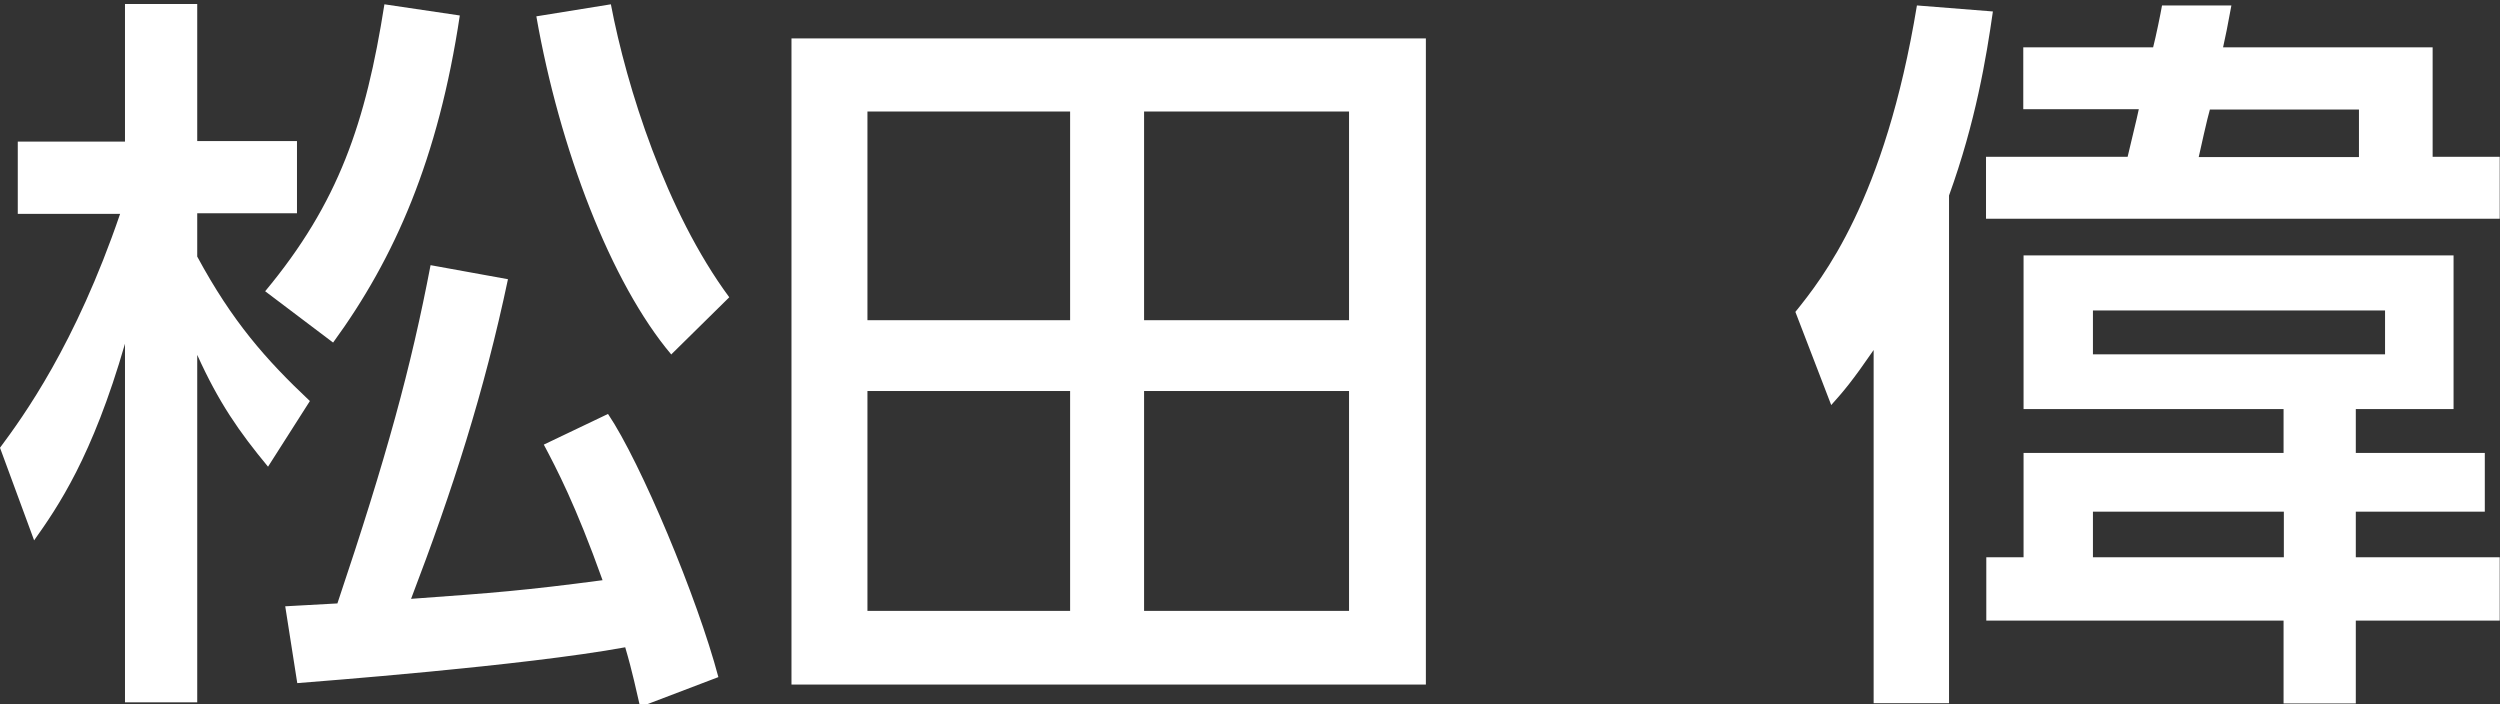
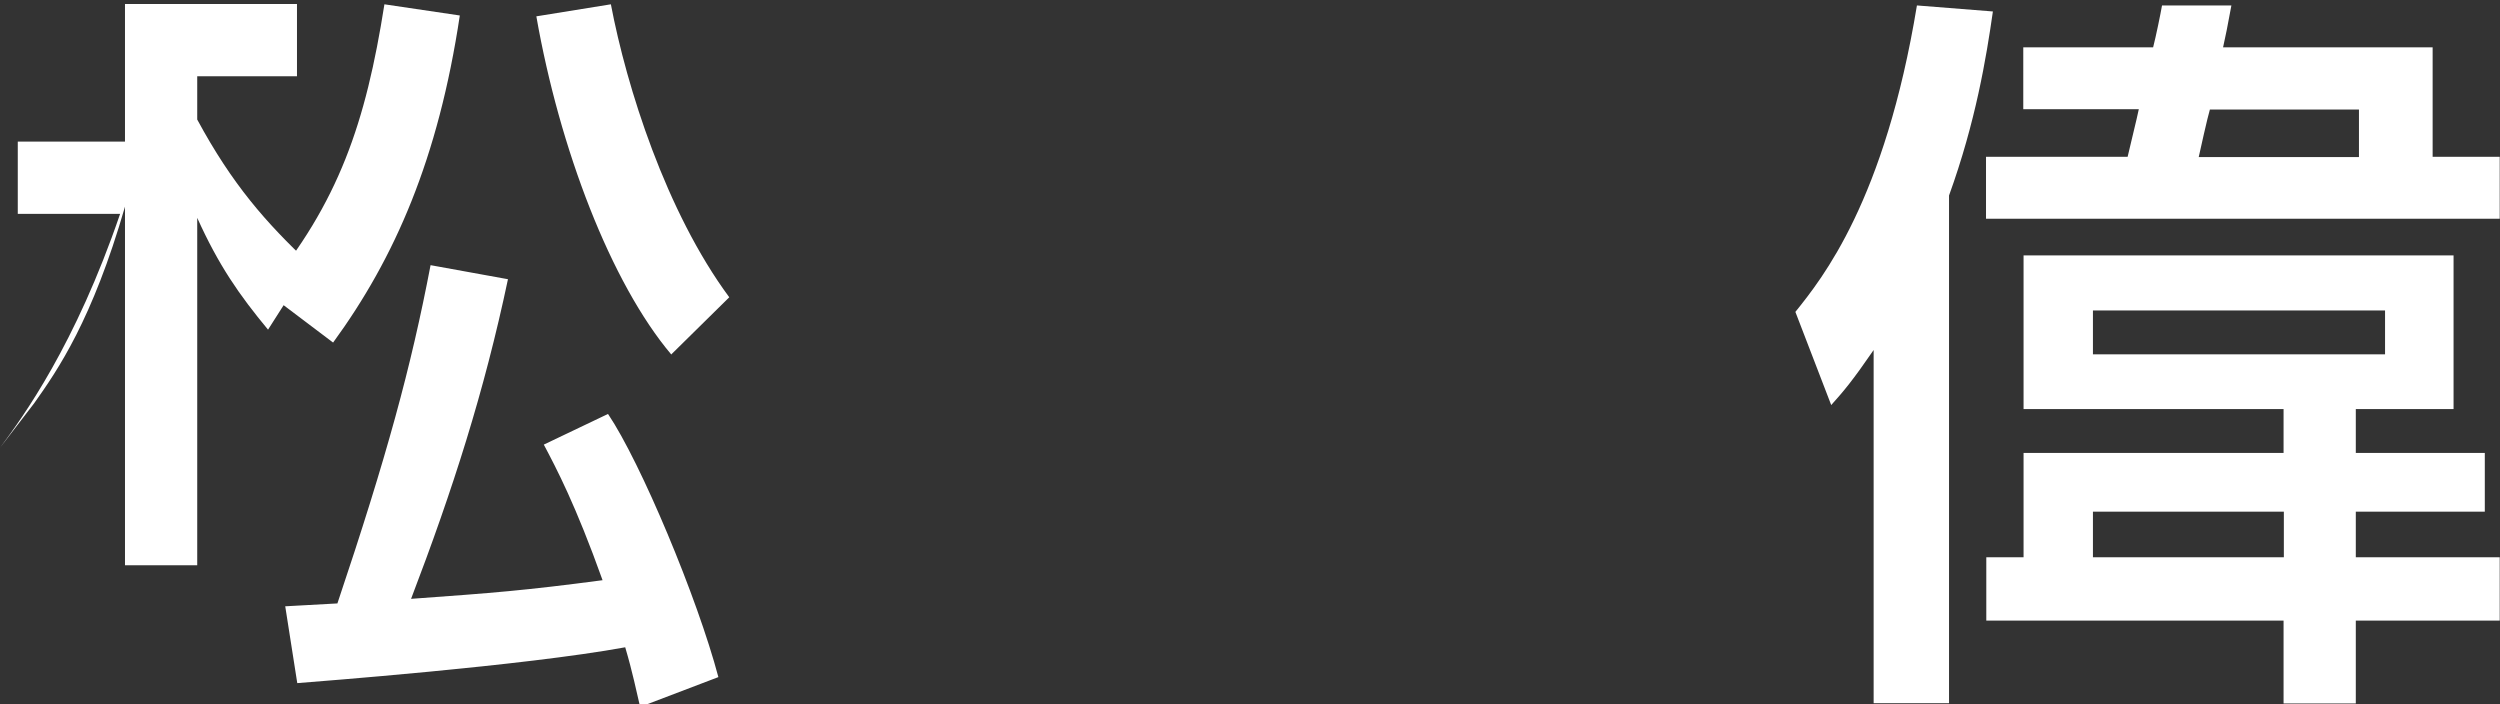
<svg xmlns="http://www.w3.org/2000/svg" id="_レイヤー_2" version="1.1" viewBox="0 0 87.21 24.57">
  <rect x="0" y="0" width="87.21" height="24.57" fill="#333333" stroke="none" />
  <defs>
    <style>
      .st0 {
        isolation: isolate;
      }

      .st1 {
        fill: #fff;
      }
    </style>
  </defs>
  <g id="_レイヤー_1-2">
    <g class="st0">
      <g class="st0">
        <g class="st0">
          <g class="st0">
-             <path class="st1" d="M0,15.62c.81-1.09,2.63-3.59,4.19-8.16H.62v-2.52h3.74V.14h2.52v4.78h3.48v2.52h-3.48v1.51c1.22,2.26,2.39,3.59,3.93,5.04l-1.46,2.29c-1.01-1.22-1.72-2.24-2.47-3.9v12.12h-2.52v-12.51c-1.14,3.95-2.34,5.69-3.17,6.86L0,15.62ZM16.04.54c-.75,4.99-2.26,8.45-4.42,11.41l-2.37-1.79c2.57-3.09,3.51-5.88,4.16-10.01l2.63.39ZM9.95,21.15c.47-.03.99-.05,1.82-.1,1.72-5.12,2.57-8.24,3.25-11.8l2.7.49c-.83,3.93-1.92,7.33-3.38,11.15,2.91-.21,3.95-.29,6.68-.65-.94-2.63-1.61-3.9-2.05-4.73l2.24-1.07c1.14,1.69,3.12,6.42,3.85,9.18l-2.73,1.04c-.13-.55-.26-1.2-.52-2.08-3.54.65-10.84,1.2-11.44,1.25l-.42-2.68ZM23.42,12.37c-2.11-2.5-3.9-7.18-4.71-11.8l2.6-.42c.55,2.89,1.92,7.23,4.13,10.22l-2.03,2Z" />
-             <path class="st1" d="M49.74,1.34v22.54h-22.13V1.34h22.13ZM37.33,3.89h-7.07v7.28h7.07V3.89ZM37.33,13.64h-7.07v7.67h7.07v-7.67ZM47.06,3.89h-7.15v7.28h7.15V3.89ZM47.06,13.64h-7.15v7.67h7.15v-7.67Z" />
+             <path class="st1" d="M0,15.62c.81-1.09,2.63-3.59,4.19-8.16H.62v-2.52h3.74V.14h2.52h3.48v2.52h-3.48v1.51c1.22,2.26,2.39,3.59,3.93,5.04l-1.46,2.29c-1.01-1.22-1.72-2.24-2.47-3.9v12.12h-2.52v-12.51c-1.14,3.95-2.34,5.69-3.17,6.86L0,15.62ZM16.04.54c-.75,4.99-2.26,8.45-4.42,11.41l-2.37-1.79c2.57-3.09,3.51-5.88,4.16-10.01l2.63.39ZM9.95,21.15c.47-.03.99-.05,1.82-.1,1.72-5.12,2.57-8.24,3.25-11.8l2.7.49c-.83,3.93-1.92,7.33-3.38,11.15,2.91-.21,3.95-.29,6.68-.65-.94-2.63-1.61-3.9-2.05-4.73l2.24-1.07c1.14,1.69,3.12,6.42,3.85,9.18l-2.73,1.04c-.13-.55-.26-1.2-.52-2.08-3.54.65-10.84,1.2-11.44,1.25l-.42-2.68ZM23.42,12.37c-2.11-2.5-3.9-7.18-4.71-11.8l2.6-.42c.55,2.89,1.92,7.23,4.13,10.22l-2.03,2Z" />
          </g>
        </g>
      </g>
    </g>
    <g class="st0">
      <g class="st0">
        <g class="st0">
          <g class="st0">
            <path class="st1" d="M65.36,12.21c-.75,1.09-1.04,1.43-1.48,1.92l-1.25-3.25c.94-1.17,3.12-3.88,4.24-10.69l2.65.21c-.23,1.61-.6,3.85-1.53,6.42v17.71h-2.63v-12.33ZM75.11,1.65c.1-.39.26-1.17.31-1.46h2.42c-.16.86-.18.96-.29,1.46h7.31v3.82h2.34v2.16h-17.92v-2.16h4.94c.05-.23.34-1.4.39-1.66h-4.03V1.65h4.52ZM85.59,8.91v5.36h-3.41v1.53h4.5v2.05h-4.5v1.59h5.02v2.21h-5.02v2.89h-2.52v-2.89h-10.37v-2.21h1.3v-3.64h9.07v-1.53h-9.07v-5.36h15ZM73.01,10.83v1.53h10.19v-1.53h-10.19ZM73.01,17.85v1.59h6.66v-1.59h-6.66ZM82.29,5.48v-1.66h-5.2c-.08.26-.34,1.43-.39,1.66h5.59Z" />
          </g>
        </g>
      </g>
    </g>
  </g>
</svg>